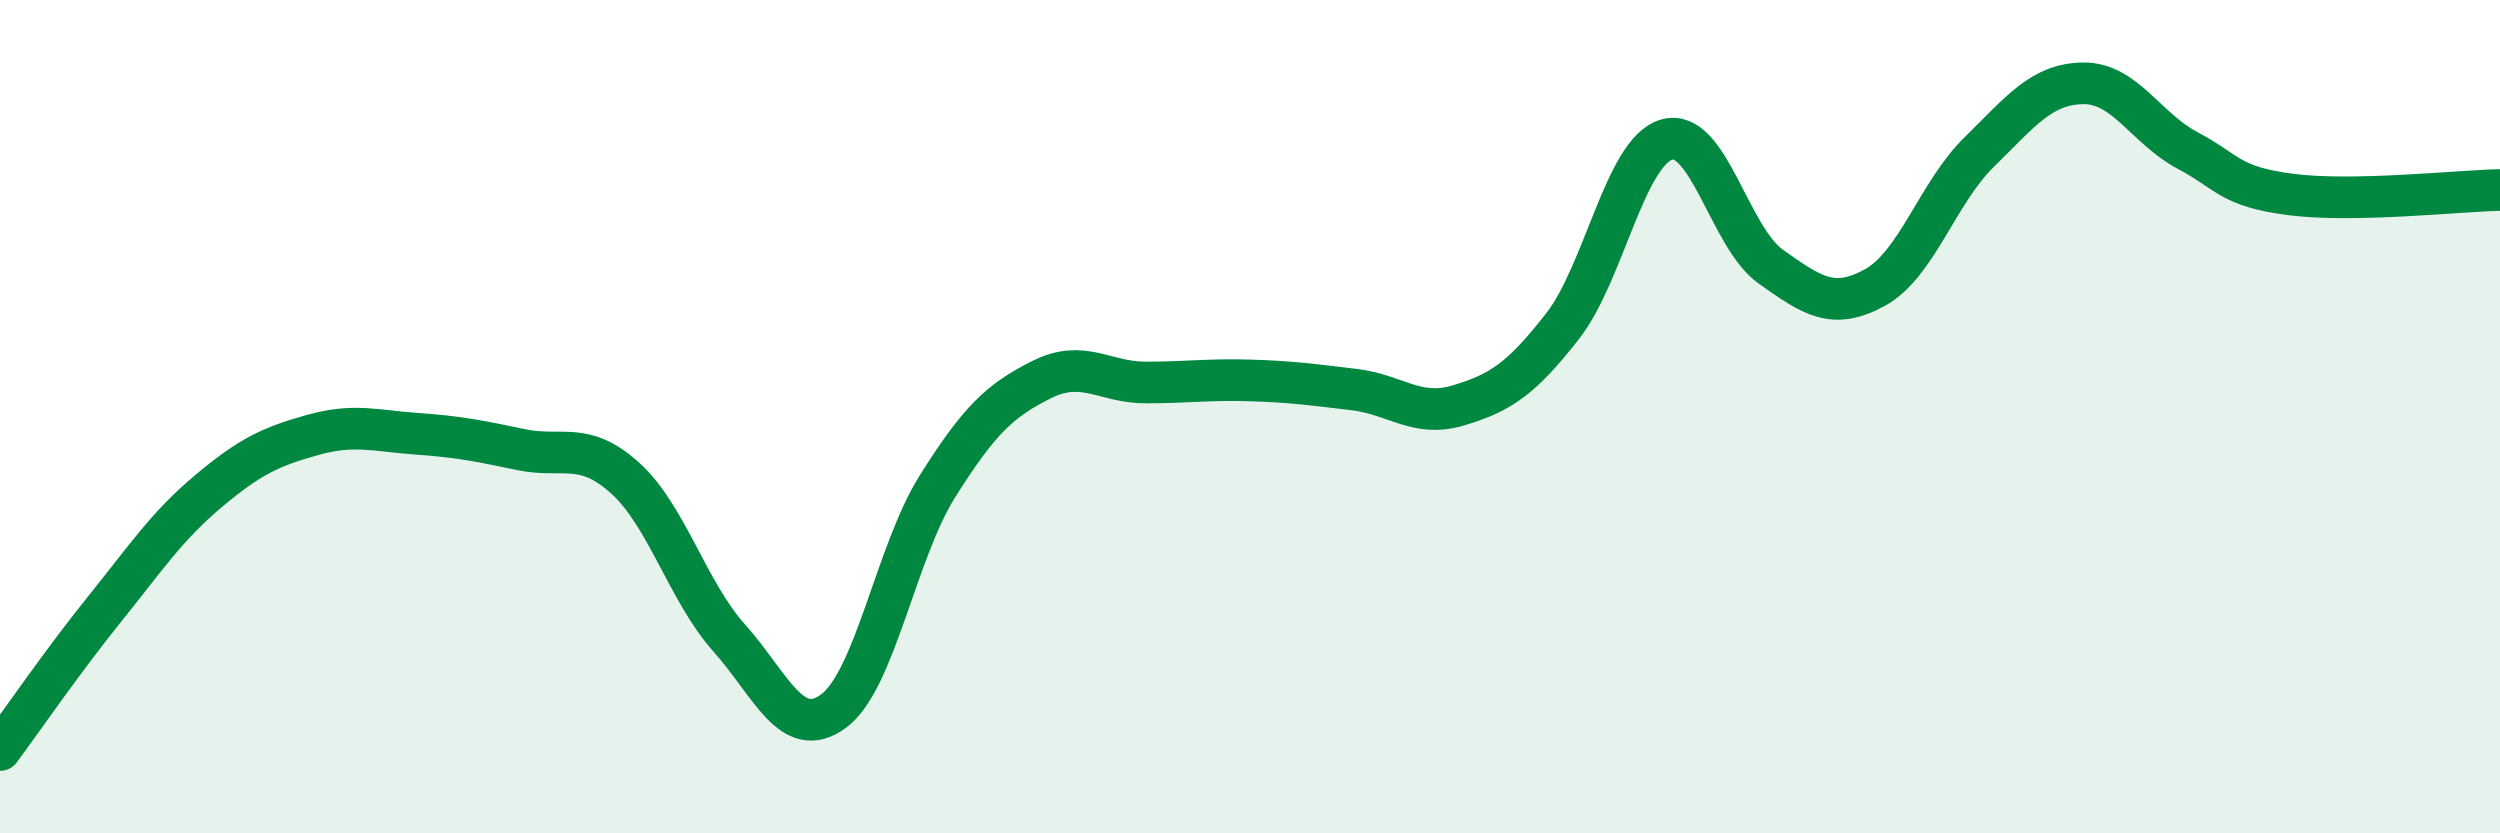
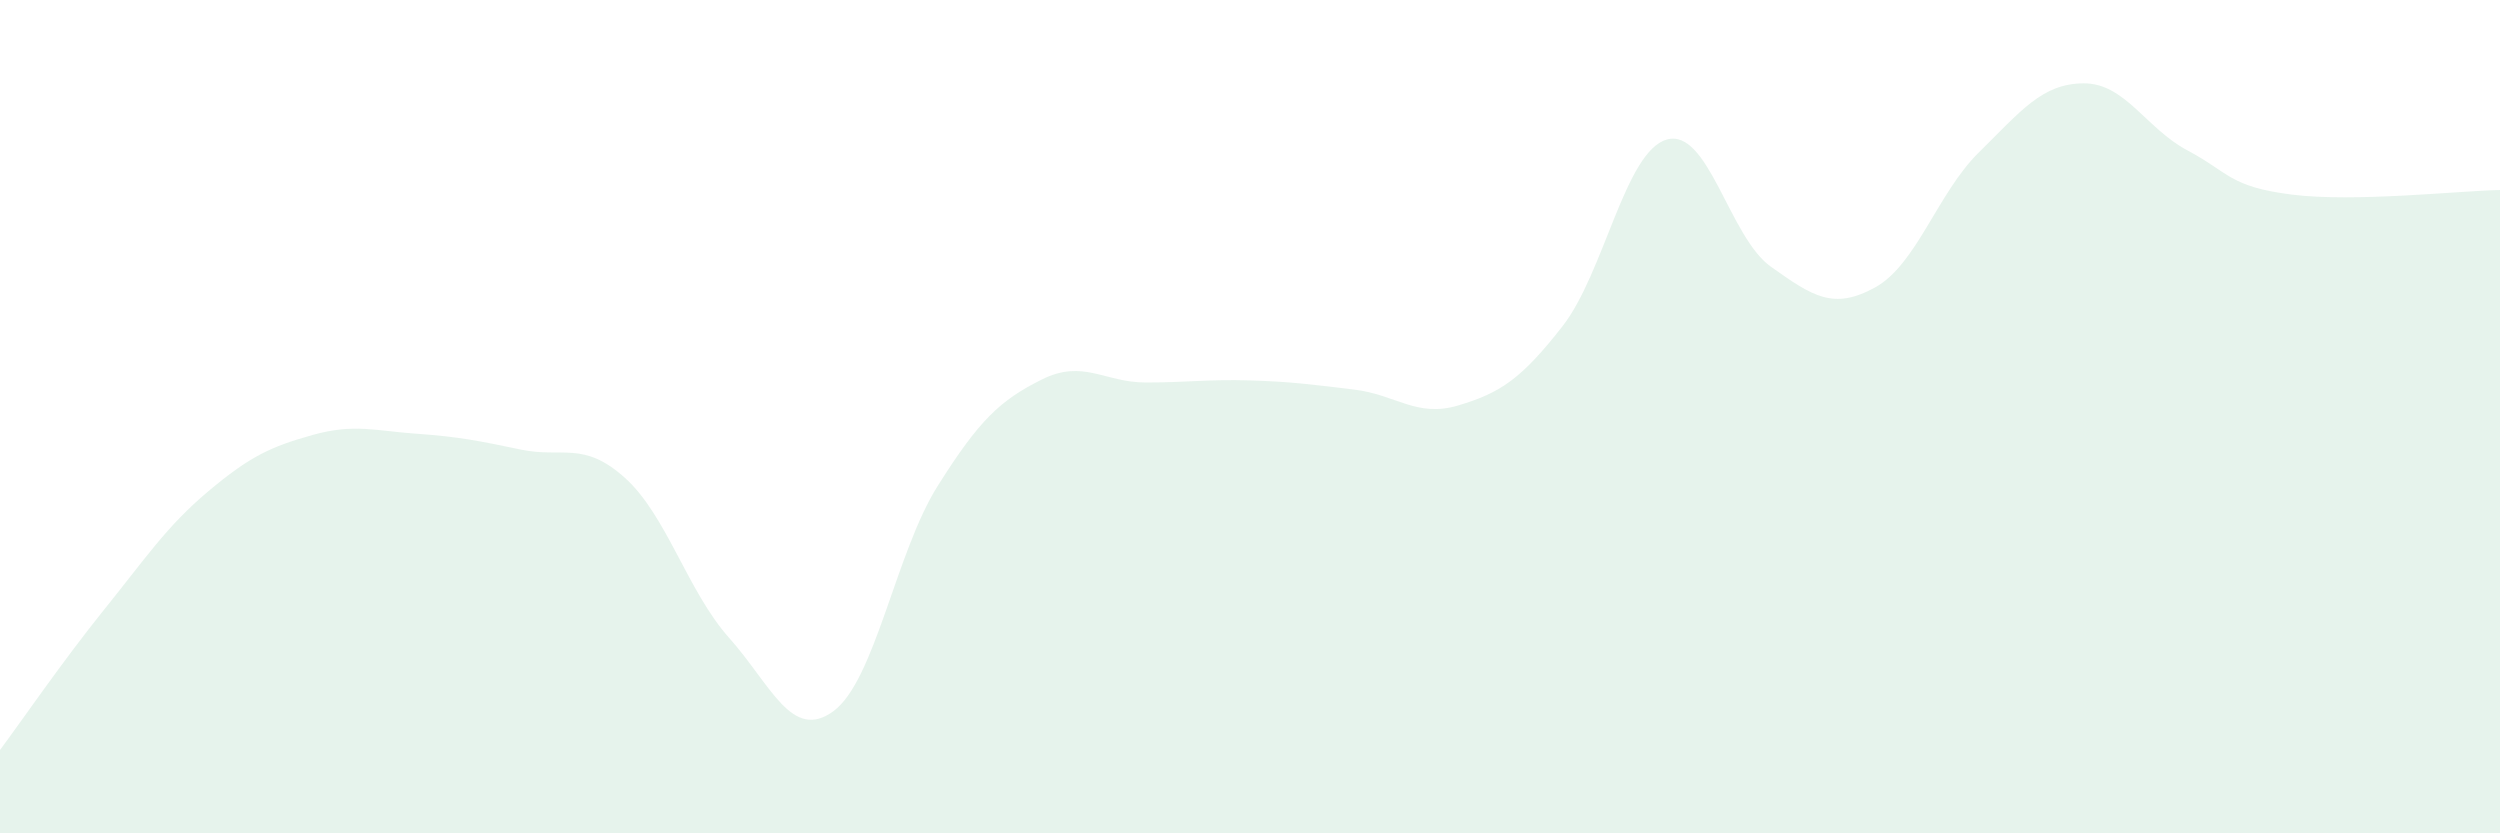
<svg xmlns="http://www.w3.org/2000/svg" width="60" height="20" viewBox="0 0 60 20">
  <path d="M 0,18 C 0.5,17.33 1.5,15.87 2.5,14.63 C 3.5,13.39 4,12.63 5,11.79 C 6,10.95 6.5,10.72 7.5,10.44 C 8.5,10.16 9,10.34 10,10.41 C 11,10.48 11.5,10.58 12.5,10.79 C 13.5,11 14,10.57 15,11.47 C 16,12.37 16.5,14.19 17.5,15.31 C 18.5,16.43 19,17.8 20,17.07 C 21,16.34 21.5,13.26 22.5,11.67 C 23.5,10.08 24,9.61 25,9.11 C 26,8.61 26.5,9.18 27.5,9.18 C 28.5,9.18 29,9.1 30,9.13 C 31,9.16 31.5,9.23 32.5,9.35 C 33.5,9.47 34,10.03 35,9.73 C 36,9.43 36.5,9.11 37.5,7.83 C 38.5,6.55 39,3.64 40,3.35 C 41,3.06 41.5,5.69 42.5,6.4 C 43.5,7.11 44,7.45 45,6.9 C 46,6.35 46.5,4.63 47.5,3.65 C 48.5,2.67 49,2.01 50,2 C 51,1.99 51.5,3.08 52.5,3.61 C 53.5,4.14 53.5,4.48 55,4.67 C 56.5,4.86 59,4.58 60,4.56L60 20L0 20Z" fill="#008740" opacity="0.1" stroke-linecap="round" stroke-linejoin="round" />
-   <path d="M 0,18 C 0.5,17.33 1.5,15.87 2.5,14.63 C 3.5,13.39 4,12.63 5,11.79 C 6,10.95 6.5,10.72 7.5,10.44 C 8.5,10.16 9,10.34 10,10.41 C 11,10.48 11.5,10.58 12.5,10.79 C 13.5,11 14,10.57 15,11.47 C 16,12.37 16.5,14.19 17.5,15.31 C 18.5,16.43 19,17.8 20,17.07 C 21,16.34 21.5,13.26 22.5,11.67 C 23.5,10.08 24,9.61 25,9.11 C 26,8.61 26.5,9.18 27.5,9.18 C 28.5,9.18 29,9.1 30,9.13 C 31,9.16 31.5,9.23 32.5,9.35 C 33.5,9.47 34,10.03 35,9.73 C 36,9.43 36.5,9.11 37.5,7.83 C 38.5,6.55 39,3.64 40,3.35 C 41,3.06 41.5,5.69 42.5,6.4 C 43.5,7.11 44,7.45 45,6.9 C 46,6.35 46.5,4.63 47.5,3.65 C 48.5,2.67 49,2.01 50,2 C 51,1.99 51.5,3.08 52.5,3.61 C 53.5,4.14 53.5,4.48 55,4.67 C 56.5,4.86 59,4.58 60,4.56" stroke="#008740" stroke-width="1" fill="none" stroke-linecap="round" stroke-linejoin="round" />
</svg>